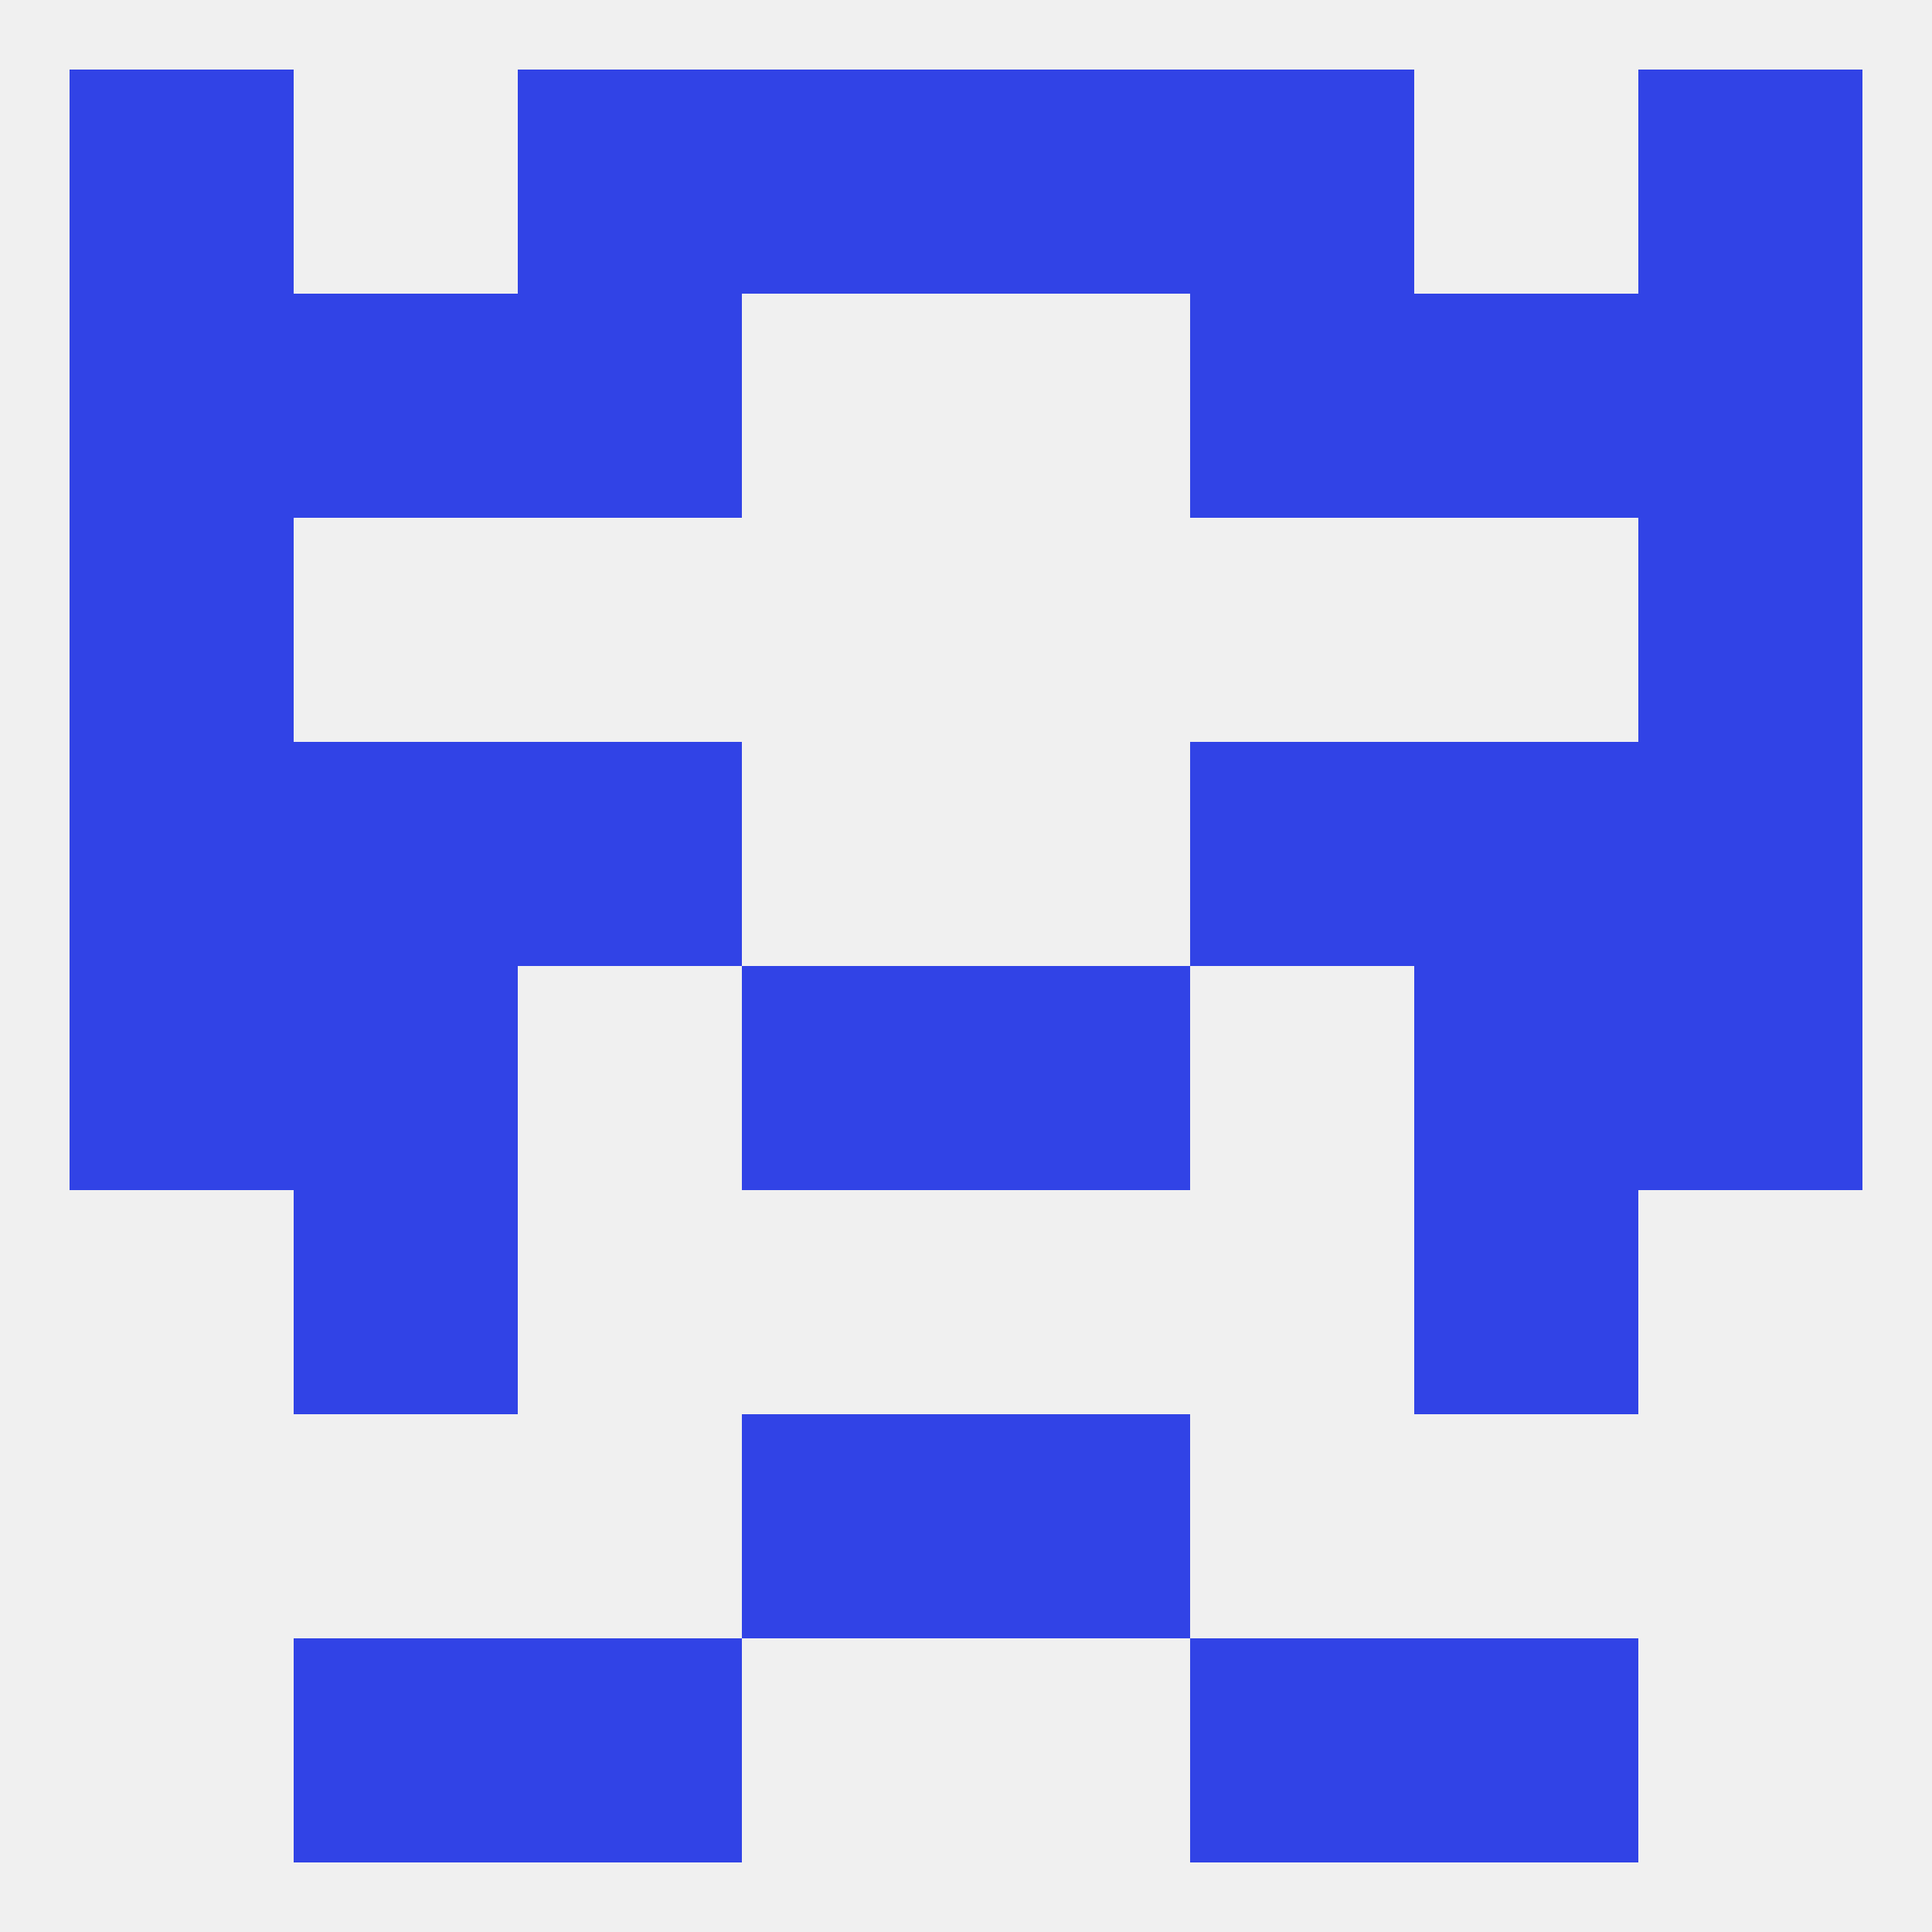
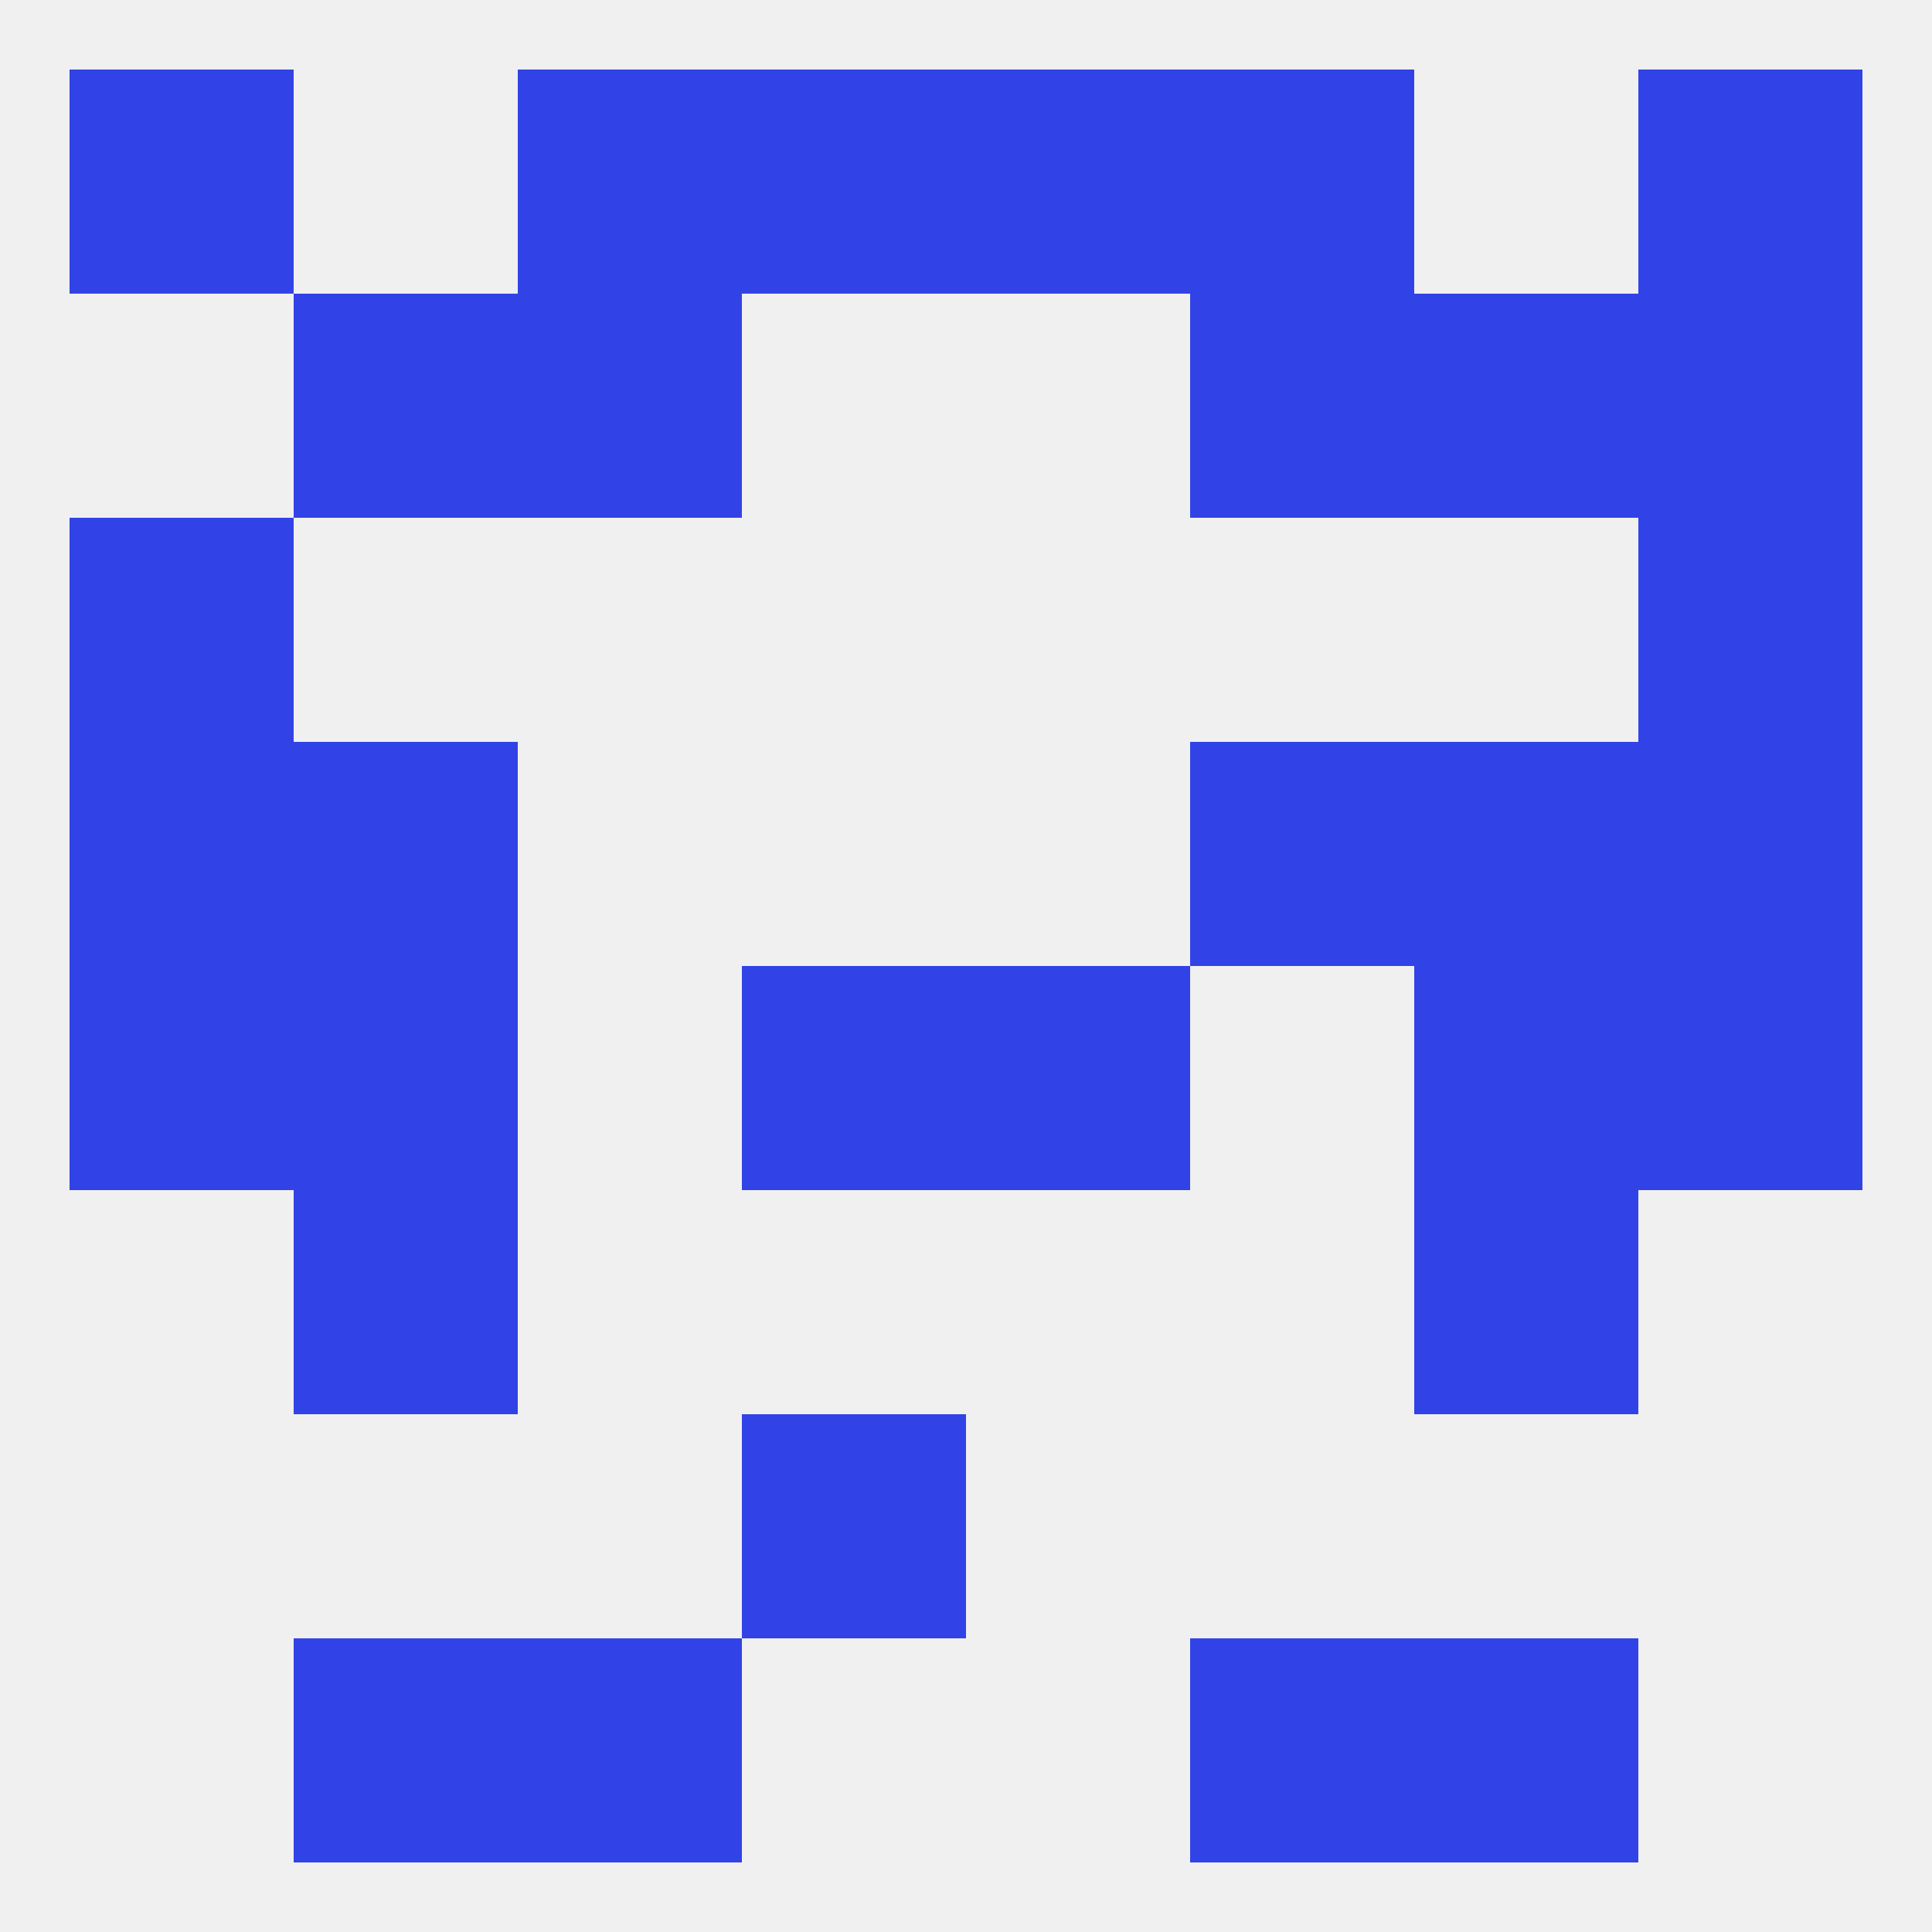
<svg xmlns="http://www.w3.org/2000/svg" version="1.1" baseprofile="full" width="250" height="250" viewBox="0 0 250 250">
  <rect width="100%" height="100%" fill="rgba(240,240,240,255)" />
  <rect x="38" y="154" width="29" height="29" fill="rgba(49,67,230,255)" />
  <rect x="183" y="154" width="29" height="29" fill="rgba(49,67,230,255)" />
  <rect x="212" y="67" width="29" height="29" fill="rgba(49,67,230,255)" />
  <rect x="9" y="67" width="29" height="29" fill="rgba(49,67,230,255)" />
  <rect x="96" y="183" width="29" height="29" fill="rgba(49,67,230,255)" />
-   <rect x="125" y="183" width="29" height="29" fill="rgba(49,67,230,255)" />
  <rect x="9" y="125" width="29" height="29" fill="rgba(49,67,230,255)" />
  <rect x="212" y="125" width="29" height="29" fill="rgba(49,67,230,255)" />
  <rect x="38" y="125" width="29" height="29" fill="rgba(49,67,230,255)" />
  <rect x="183" y="125" width="29" height="29" fill="rgba(49,67,230,255)" />
  <rect x="96" y="125" width="29" height="29" fill="rgba(49,67,230,255)" />
  <rect x="125" y="125" width="29" height="29" fill="rgba(49,67,230,255)" />
  <rect x="183" y="96" width="29" height="29" fill="rgba(49,67,230,255)" />
-   <rect x="67" y="96" width="29" height="29" fill="rgba(49,67,230,255)" />
  <rect x="154" y="96" width="29" height="29" fill="rgba(49,67,230,255)" />
  <rect x="9" y="96" width="29" height="29" fill="rgba(49,67,230,255)" />
  <rect x="212" y="96" width="29" height="29" fill="rgba(49,67,230,255)" />
  <rect x="38" y="96" width="29" height="29" fill="rgba(49,67,230,255)" />
-   <rect x="9" y="38" width="29" height="29" fill="rgba(49,67,230,255)" />
  <rect x="212" y="38" width="29" height="29" fill="rgba(49,67,230,255)" />
  <rect x="38" y="38" width="29" height="29" fill="rgba(49,67,230,255)" />
  <rect x="183" y="38" width="29" height="29" fill="rgba(49,67,230,255)" />
  <rect x="67" y="38" width="29" height="29" fill="rgba(49,67,230,255)" />
  <rect x="154" y="38" width="29" height="29" fill="rgba(49,67,230,255)" />
  <rect x="67" y="9" width="29" height="29" fill="rgba(49,67,230,255)" />
  <rect x="154" y="9" width="29" height="29" fill="rgba(49,67,230,255)" />
  <rect x="9" y="9" width="29" height="29" fill="rgba(49,67,230,255)" />
  <rect x="212" y="9" width="29" height="29" fill="rgba(49,67,230,255)" />
  <rect x="96" y="9" width="29" height="29" fill="rgba(49,67,230,255)" />
  <rect x="125" y="9" width="29" height="29" fill="rgba(49,67,230,255)" />
  <rect x="67" y="212" width="29" height="29" fill="rgba(49,67,230,255)" />
  <rect x="154" y="212" width="29" height="29" fill="rgba(49,67,230,255)" />
  <rect x="38" y="212" width="29" height="29" fill="rgba(49,67,230,255)" />
  <rect x="183" y="212" width="29" height="29" fill="rgba(49,67,230,255)" />
</svg>